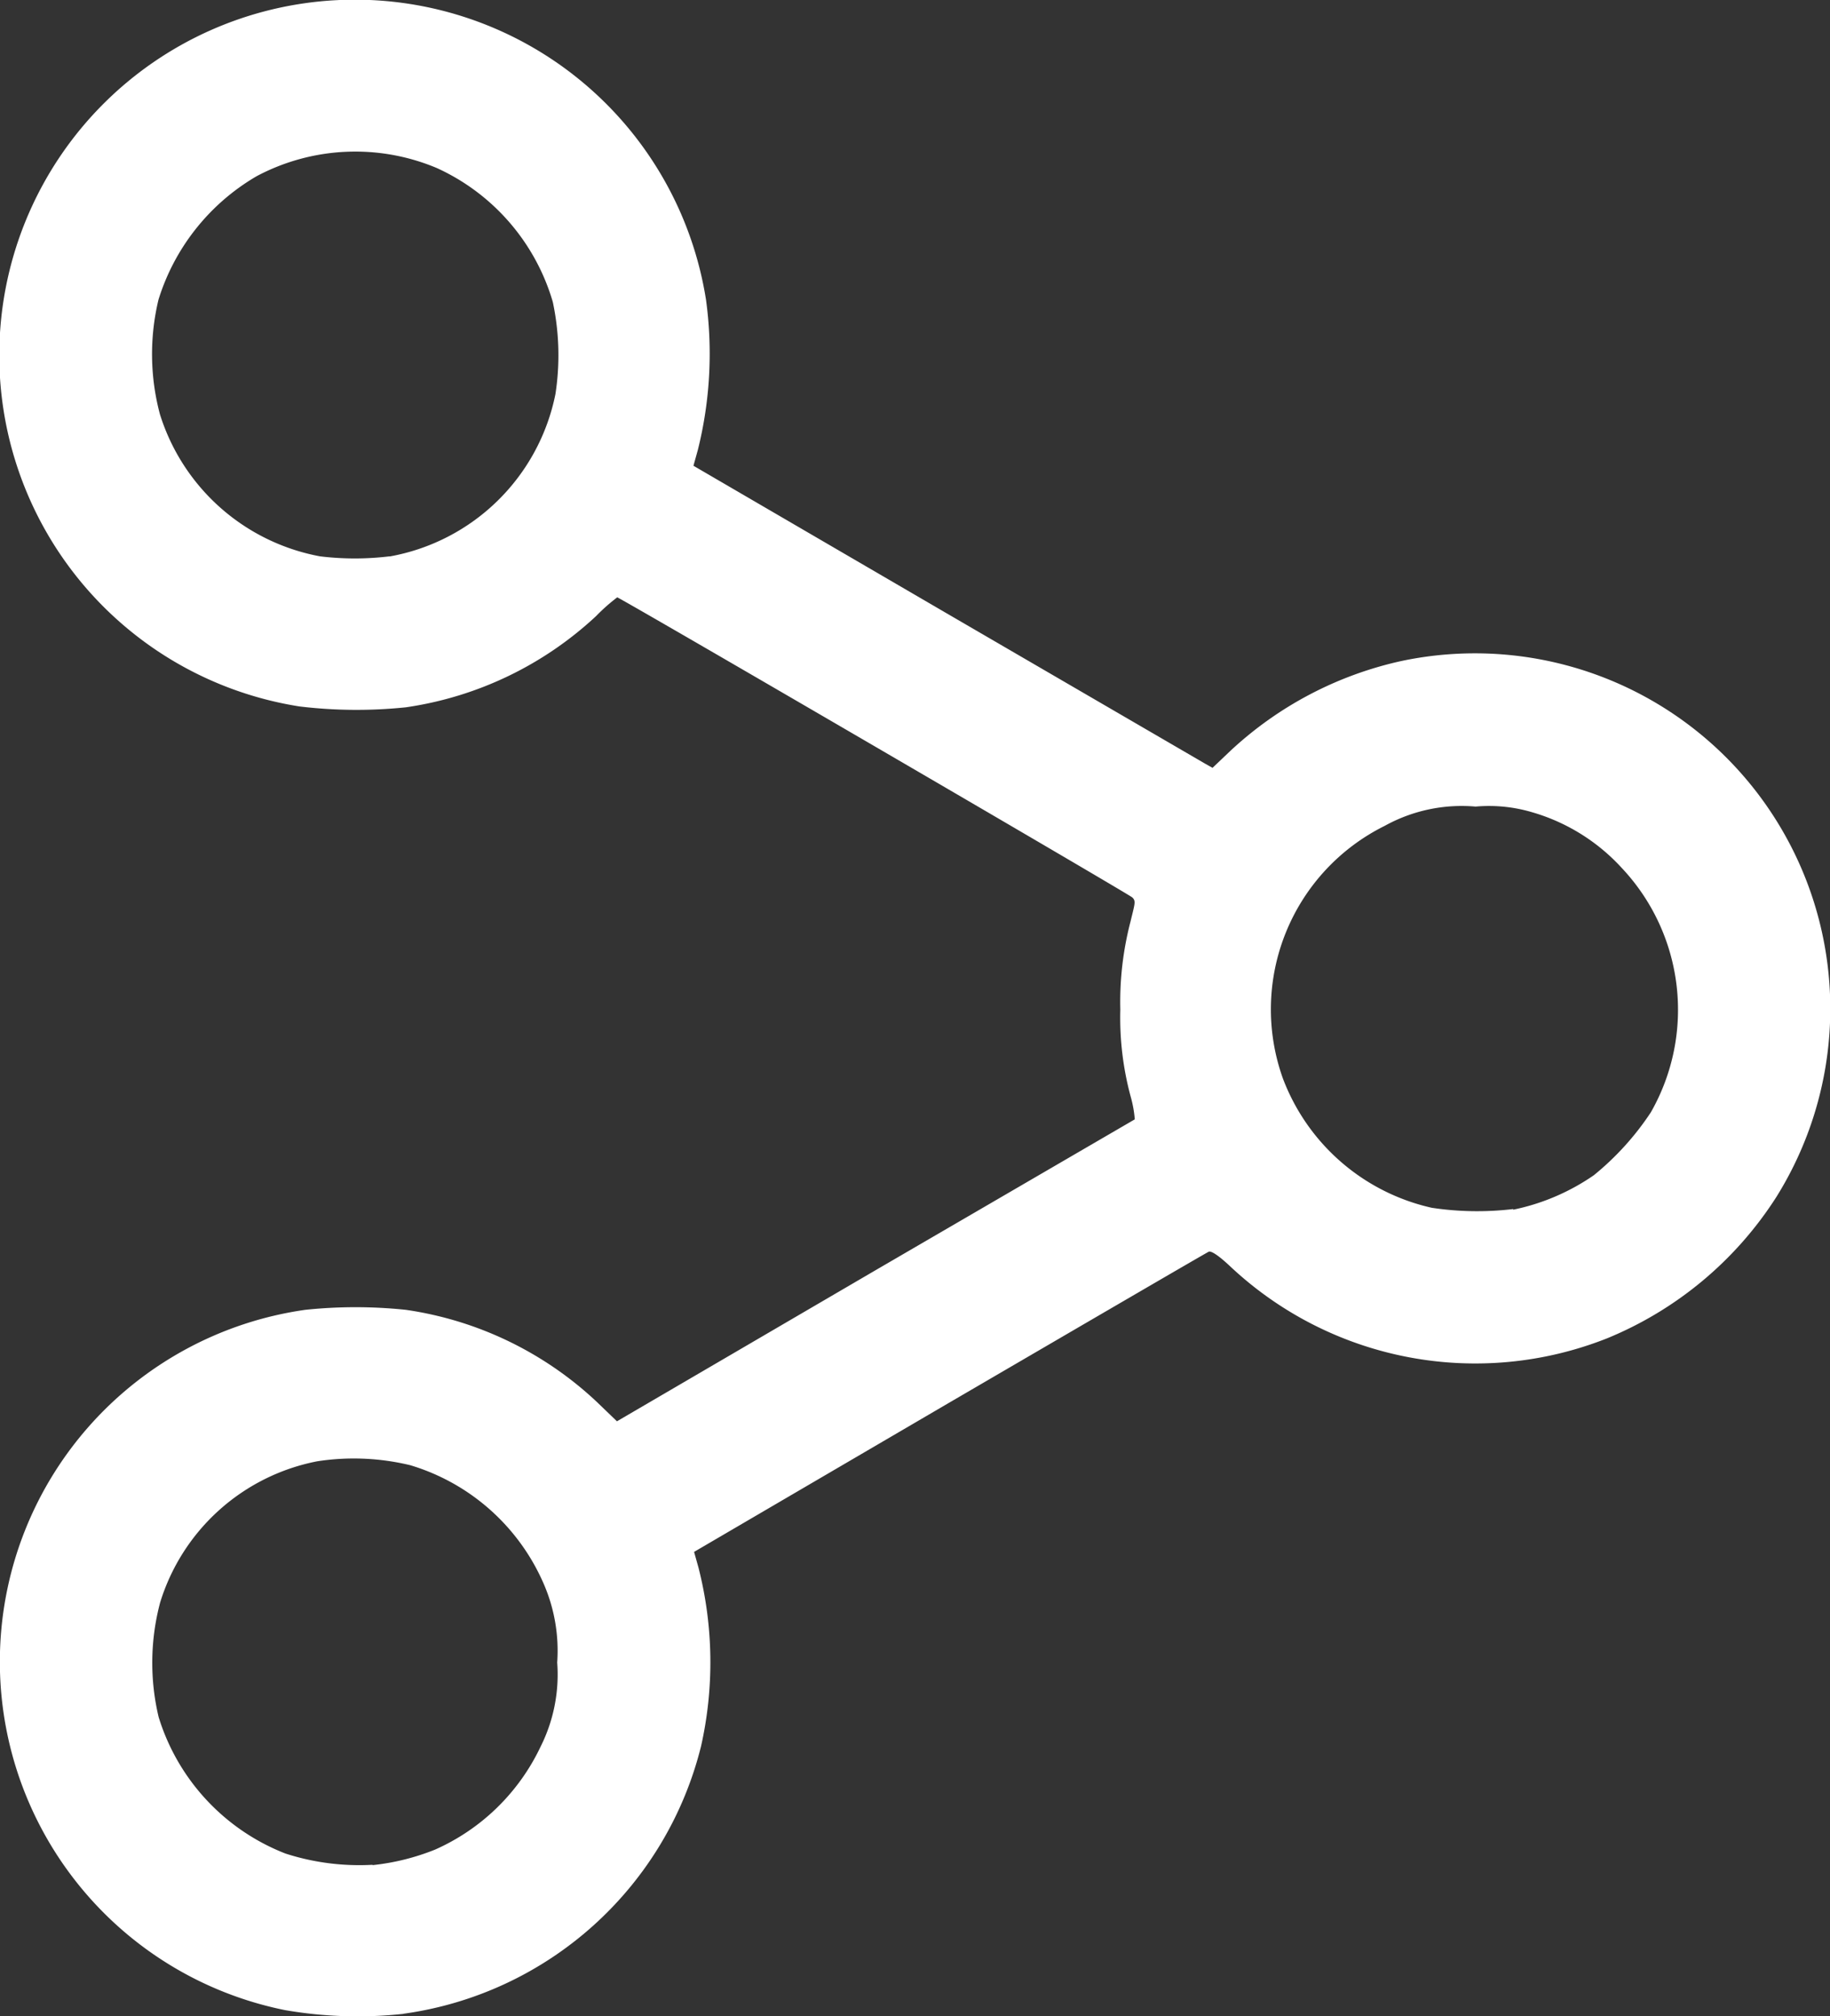
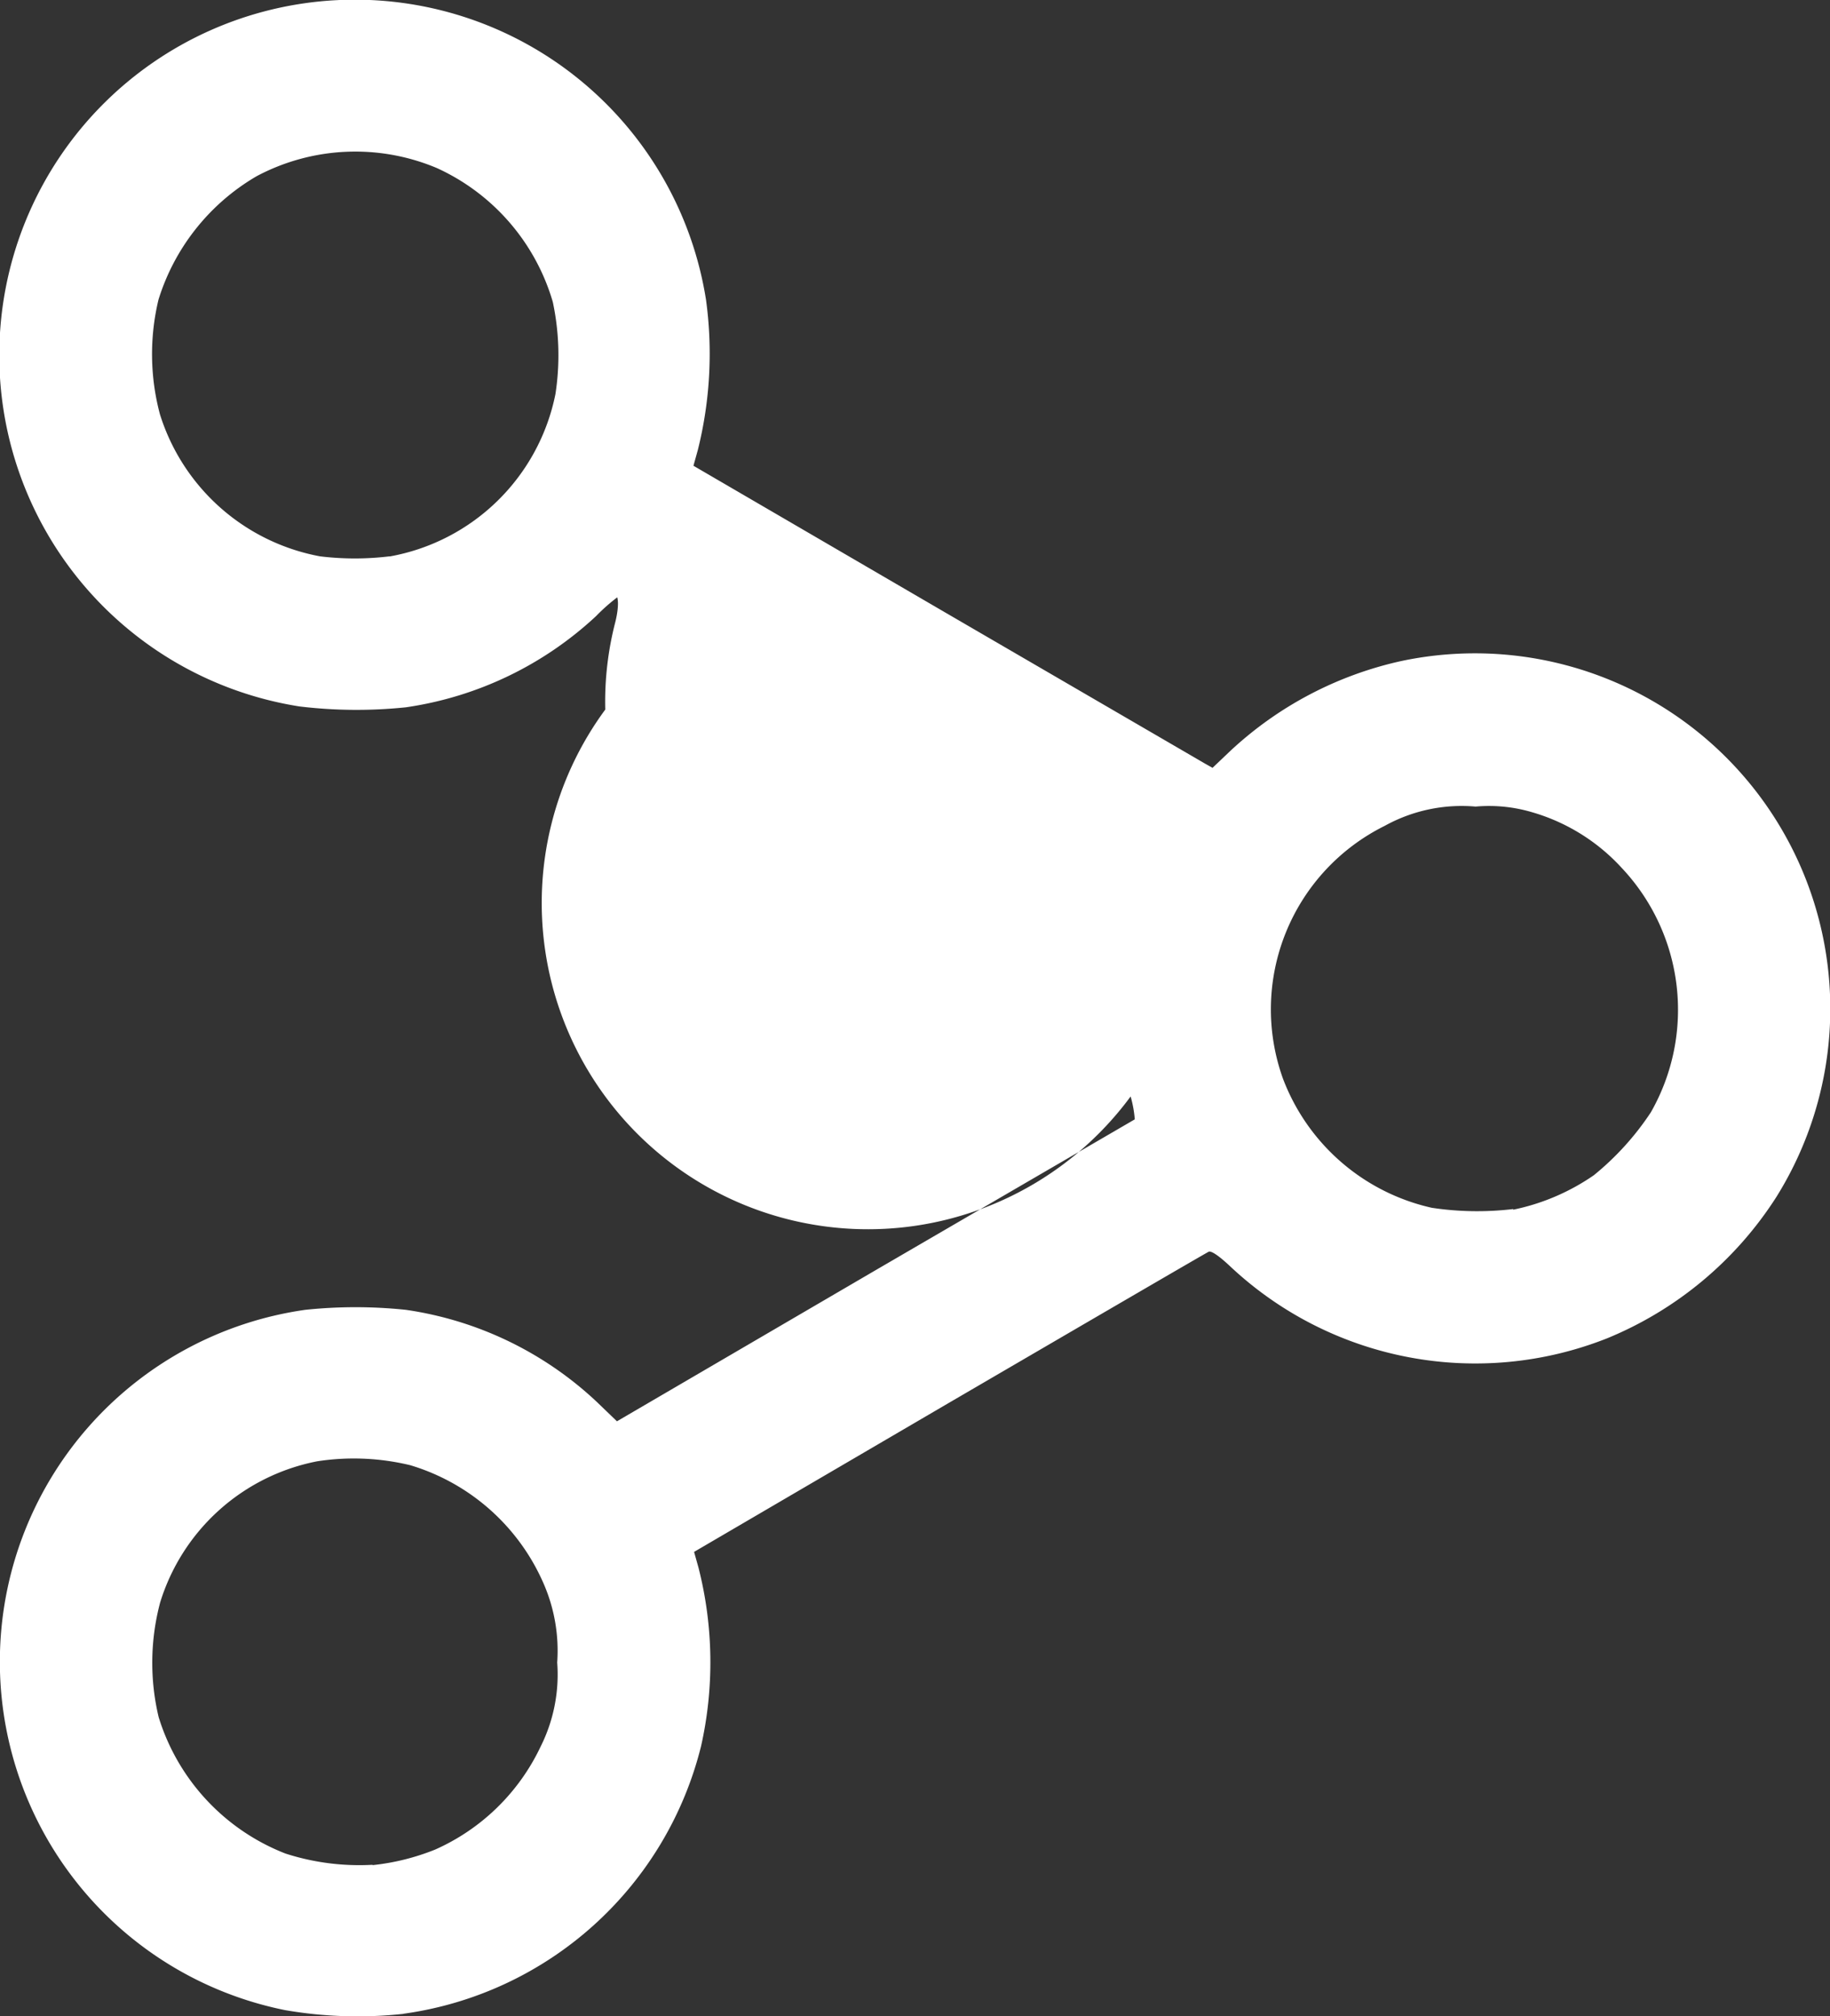
<svg xmlns="http://www.w3.org/2000/svg" width="14.546" height="16.025" viewBox="0 0 14.546 16.025">
  <rect x="0" y="0" width="14.546" height="16.025" fill="#333333" stroke="none" />
-   <path id="connect2" d="M13.566,1.509A2.837,2.837,0,0,0,11.2,3.638a3.042,3.042,0,0,0,.021,1.417l.035.125L9.228,6.366c-1.118.652-2.046,1.193-2.063,1.2s-.068-.02-.173-.119A2.845,2.845,0,0,0,4,6.877,2.905,2.905,0,0,0,2.654,8a2.825,2.825,0,0,0,2.98,4.261,2.907,2.907,0,0,0,1.359-.714l.142-.135.057.032,2.063,1.2,2.006,1.169-.035.126a3.155,3.155,0,0,0-.065,1.192A2.826,2.826,0,1,0,14.393,11.9a3.794,3.794,0,0,0-.846-.007,2.807,2.807,0,0,0-1.513.726,1.482,1.482,0,0,1-.167.148c-.019,0-4.063-2.356-4.094-2.385s-.02-.05.014-.192a2.529,2.529,0,0,0,.081-.7A2.4,2.4,0,0,0,7.786,8.8a.934.934,0,0,1-.033-.182l2.062-1.2,2.054-1.2.16.154a2.8,2.8,0,0,0,1.518.732,3.834,3.834,0,0,0,.8,0,2.825,2.825,0,0,0,.161-5.566,3.38,3.38,0,0,0-.941-.03m.247,1.182a1.851,1.851,0,0,0-.5.124,1.682,1.682,0,0,0-.837.816,1.28,1.28,0,0,0-.133.671,1.334,1.334,0,0,0,.108.627,1.682,1.682,0,0,0,1.06.941,1.908,1.908,0,0,0,.74.031A1.632,1.632,0,0,0,15.5,4.778a1.864,1.864,0,0,0,.012-.911,1.7,1.7,0,0,0-1.009-1.085,1.913,1.913,0,0,0-.693-.089M4.745,7.9a1.742,1.742,0,0,0-.641.274,2.214,2.214,0,0,0-.453.5,1.645,1.645,0,0,0,.232,1.943,1.548,1.548,0,0,0,.715.443,1.2,1.2,0,0,0,.446.044,1.263,1.263,0,0,0,.722-.153,1.628,1.628,0,0,0,.809-2.01A1.651,1.651,0,0,0,5.392,7.915a2.418,2.418,0,0,0-.647-.01m8.931,5.187a1.639,1.639,0,0,0-1.318,1.291,2.033,2.033,0,0,0,.021.732,1.69,1.69,0,0,0,.921,1.064,1.67,1.67,0,0,0,1.434-.065,1.728,1.728,0,0,0,.779-.98,1.854,1.854,0,0,0-.011-.911,1.648,1.648,0,0,0-1.273-1.13,2.285,2.285,0,0,0-.552,0" transform="translate(16.773 17.515) rotate(180)" fill="#fff" fill-rule="evenodd" />
+   <path id="connect2" d="M13.566,1.509A2.837,2.837,0,0,0,11.2,3.638a3.042,3.042,0,0,0,.021,1.417l.035.125L9.228,6.366c-1.118.652-2.046,1.193-2.063,1.2s-.068-.02-.173-.119A2.845,2.845,0,0,0,4,6.877,2.905,2.905,0,0,0,2.654,8a2.825,2.825,0,0,0,2.98,4.261,2.907,2.907,0,0,0,1.359-.714l.142-.135.057.032,2.063,1.2,2.006,1.169-.035.126a3.155,3.155,0,0,0-.065,1.192A2.826,2.826,0,1,0,14.393,11.9a3.794,3.794,0,0,0-.846-.007,2.807,2.807,0,0,0-1.513.726,1.482,1.482,0,0,1-.167.148s-.02-.05.014-.192a2.529,2.529,0,0,0,.081-.7A2.4,2.4,0,0,0,7.786,8.8a.934.934,0,0,1-.033-.182l2.062-1.2,2.054-1.2.16.154a2.8,2.8,0,0,0,1.518.732,3.834,3.834,0,0,0,.8,0,2.825,2.825,0,0,0,.161-5.566,3.38,3.38,0,0,0-.941-.03m.247,1.182a1.851,1.851,0,0,0-.5.124,1.682,1.682,0,0,0-.837.816,1.28,1.28,0,0,0-.133.671,1.334,1.334,0,0,0,.108.627,1.682,1.682,0,0,0,1.06.941,1.908,1.908,0,0,0,.74.031A1.632,1.632,0,0,0,15.5,4.778a1.864,1.864,0,0,0,.012-.911,1.7,1.7,0,0,0-1.009-1.085,1.913,1.913,0,0,0-.693-.089M4.745,7.9a1.742,1.742,0,0,0-.641.274,2.214,2.214,0,0,0-.453.5,1.645,1.645,0,0,0,.232,1.943,1.548,1.548,0,0,0,.715.443,1.2,1.2,0,0,0,.446.044,1.263,1.263,0,0,0,.722-.153,1.628,1.628,0,0,0,.809-2.01A1.651,1.651,0,0,0,5.392,7.915a2.418,2.418,0,0,0-.647-.01m8.931,5.187a1.639,1.639,0,0,0-1.318,1.291,2.033,2.033,0,0,0,.021.732,1.69,1.69,0,0,0,.921,1.064,1.67,1.67,0,0,0,1.434-.065,1.728,1.728,0,0,0,.779-.98,1.854,1.854,0,0,0-.011-.911,1.648,1.648,0,0,0-1.273-1.13,2.285,2.285,0,0,0-.552,0" transform="translate(16.773 17.515) rotate(180)" fill="#fff" fill-rule="evenodd" />
</svg>